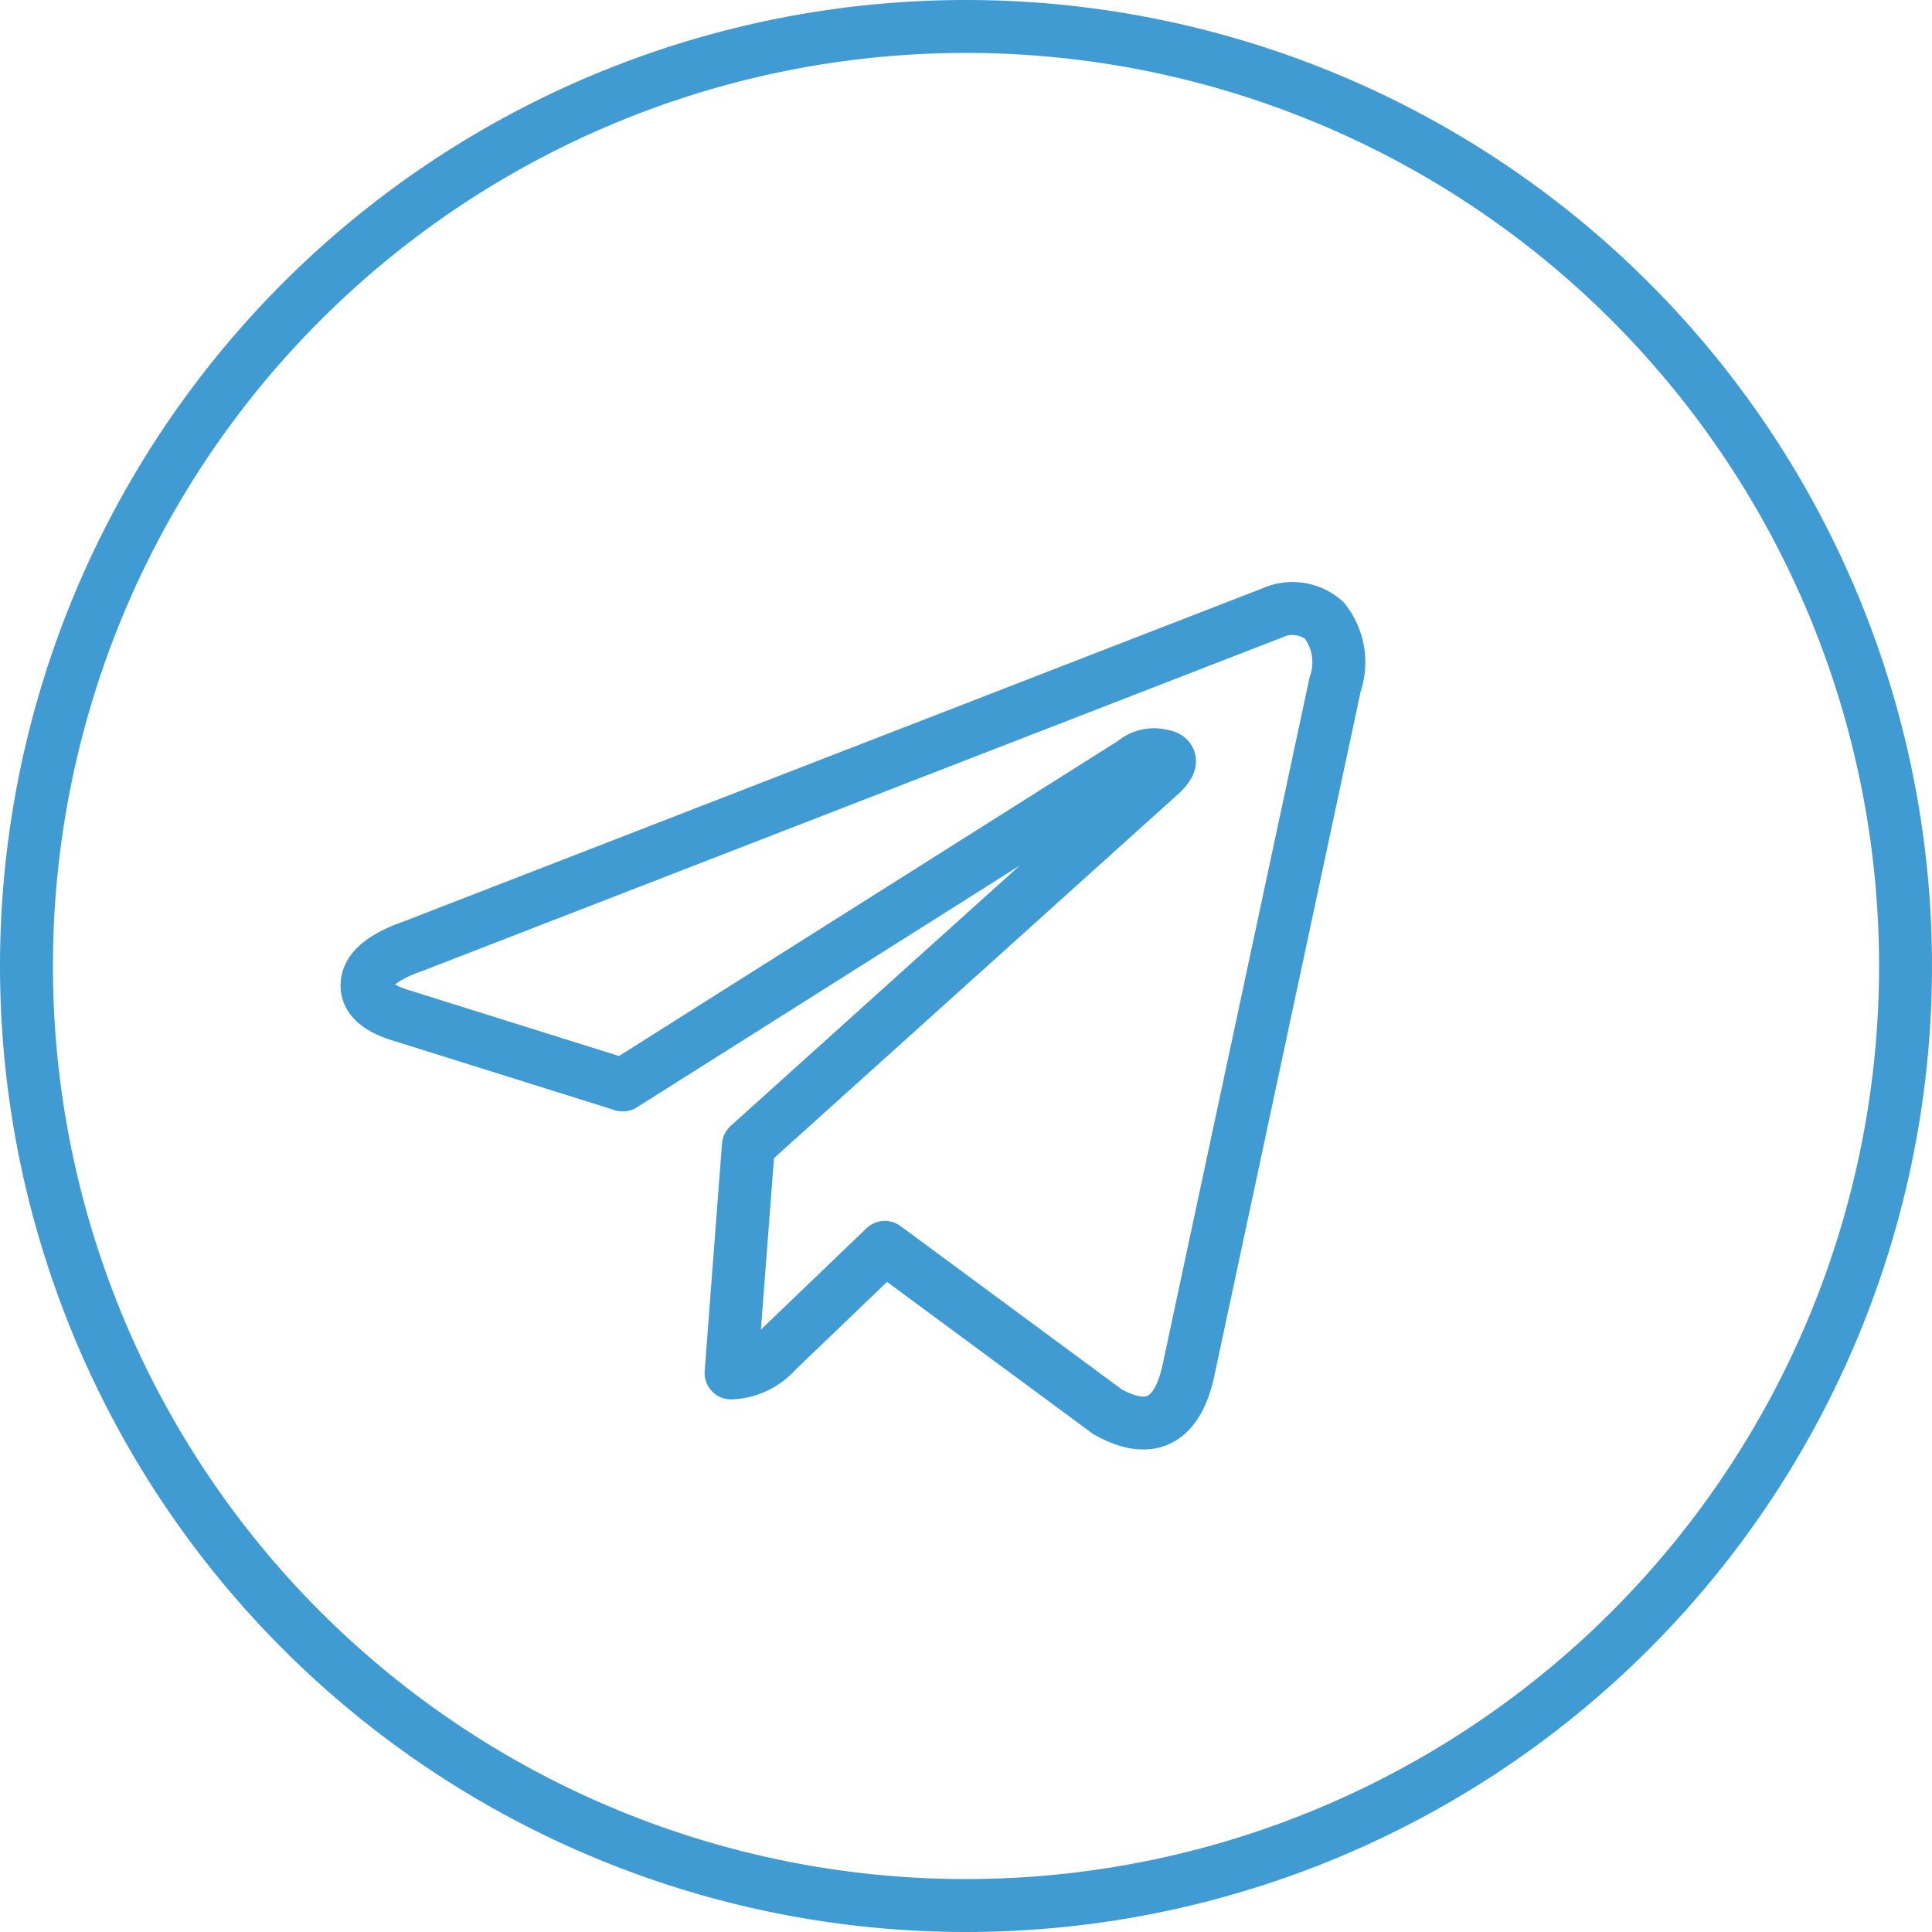
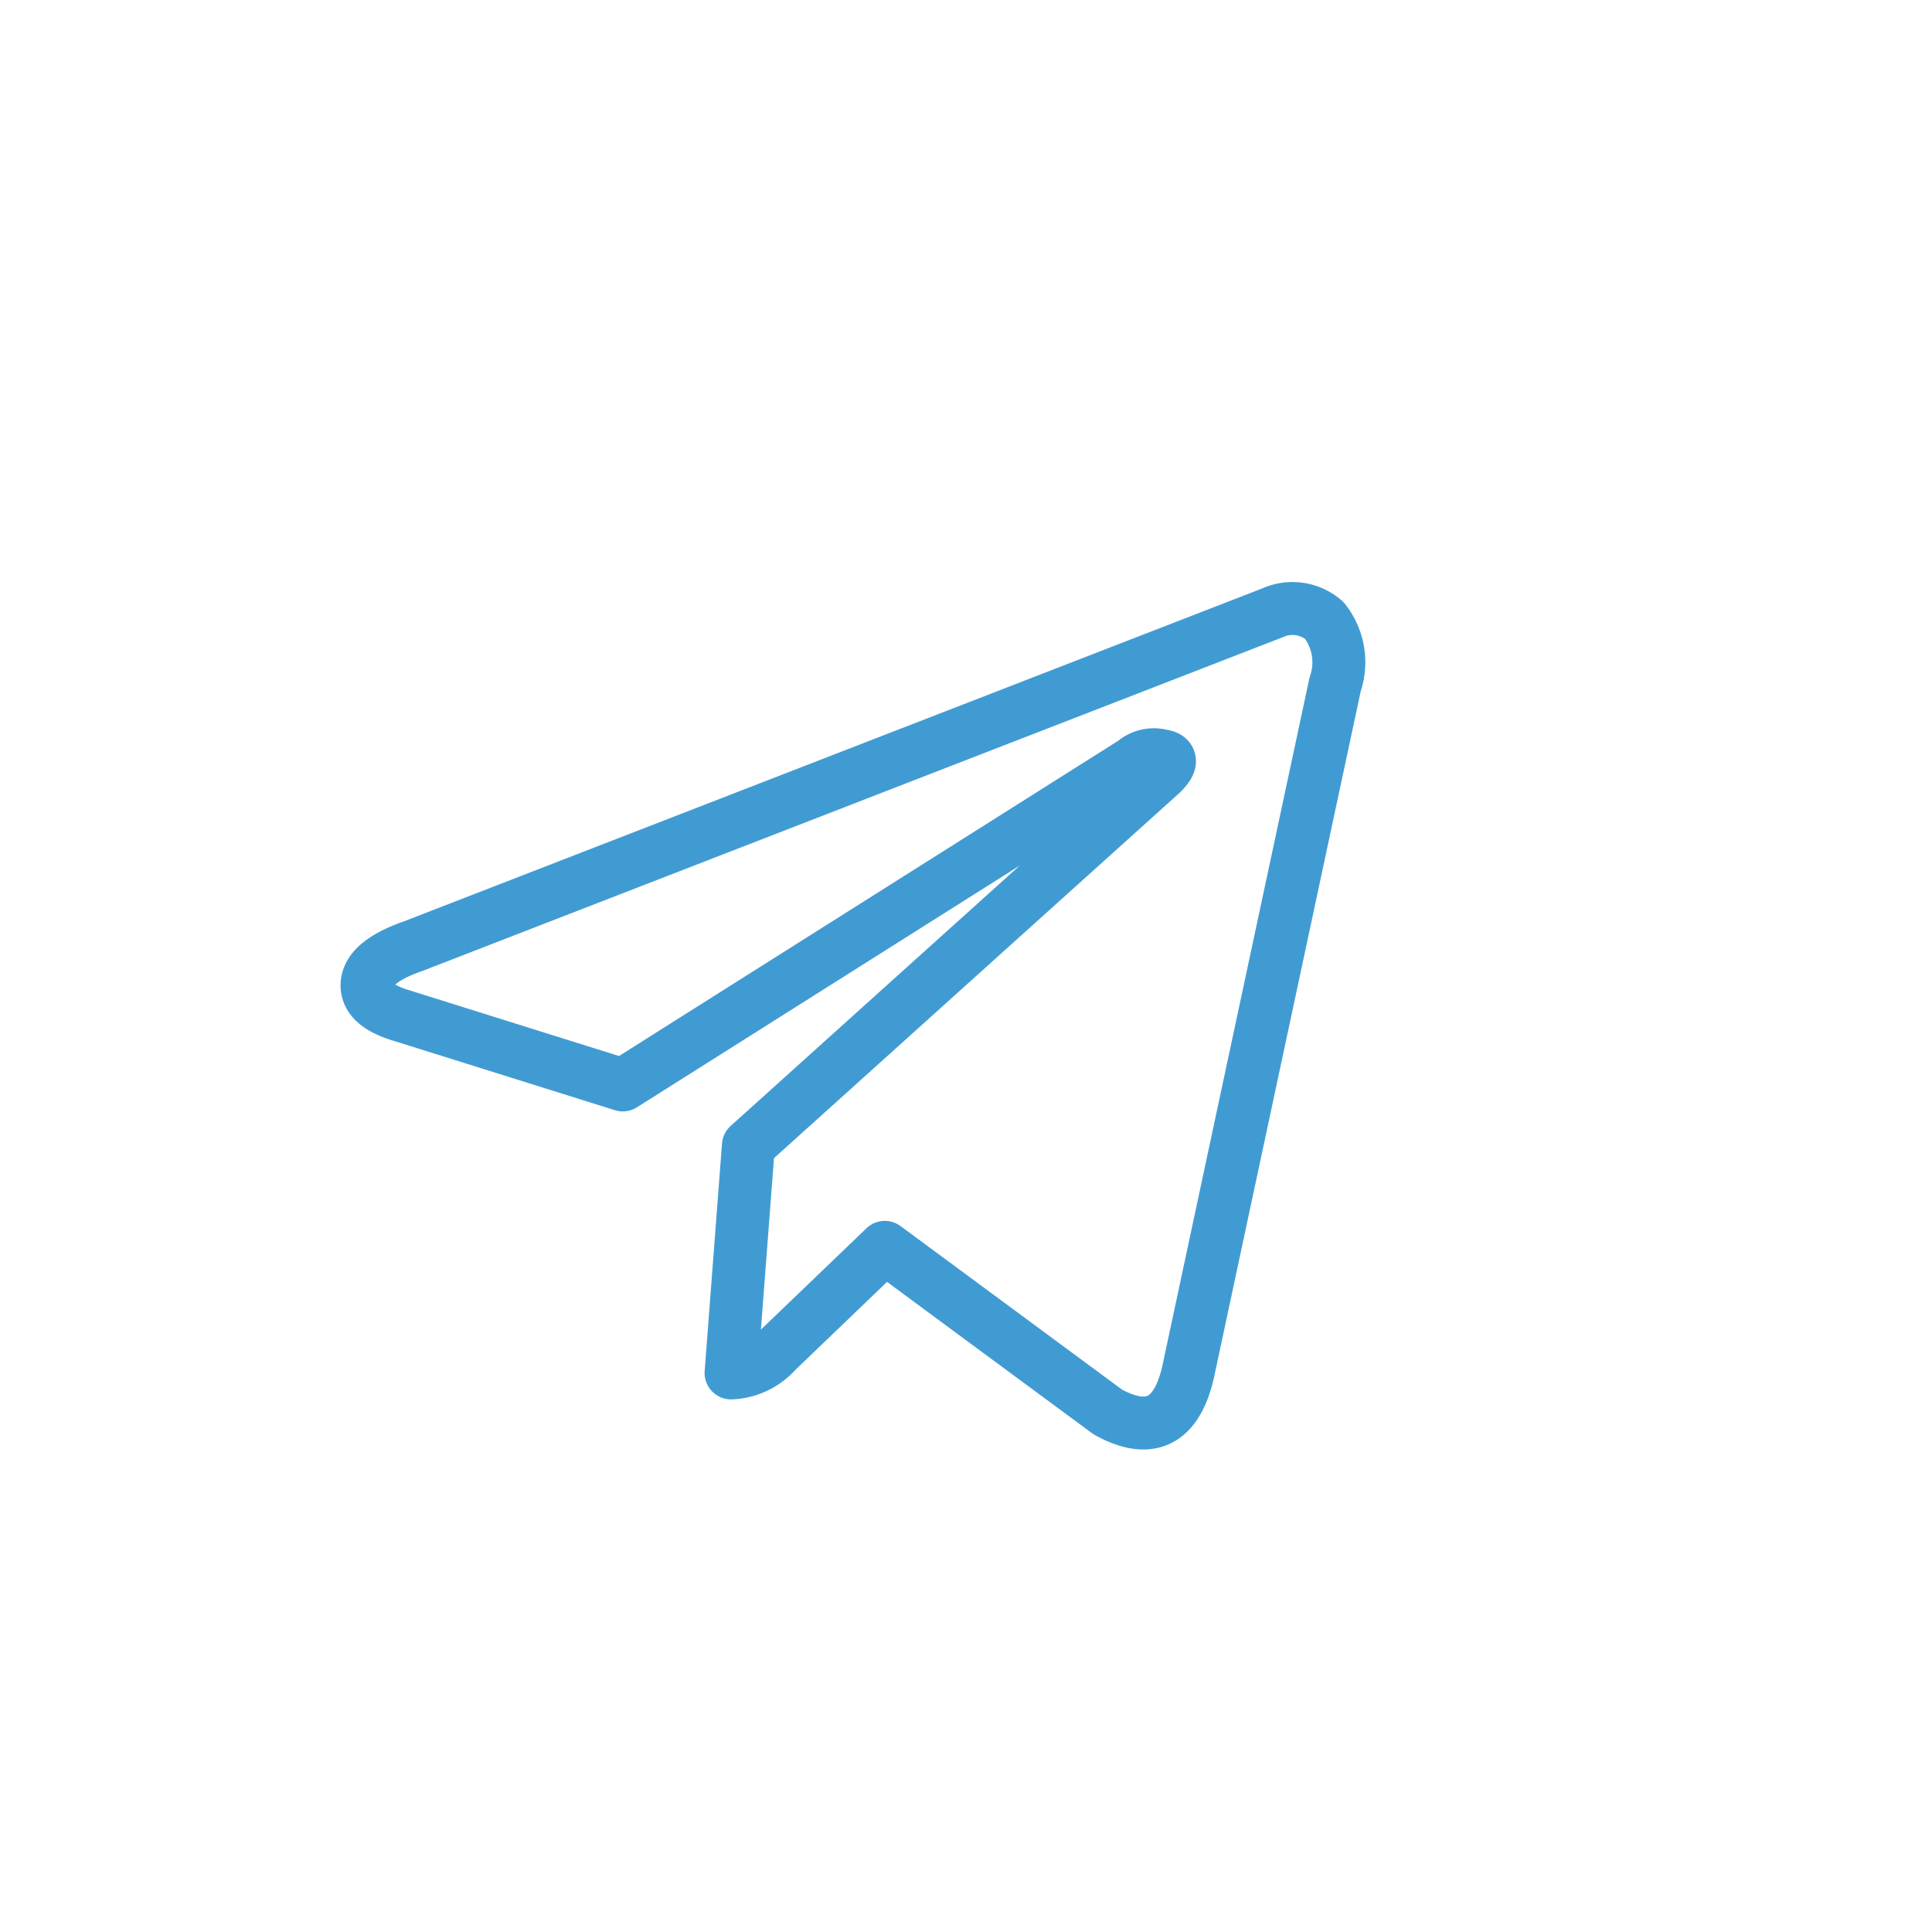
<svg xmlns="http://www.w3.org/2000/svg" width="73" height="73" viewBox="0 0 73 73">
  <g id="Group_2551" data-name="Group 2551" transform="translate(-565 -774)">
    <g id="Group_455" data-name="Group 455" transform="translate(214 -938)">
-       <path id="Union_1" data-name="Union 1" d="M35.5,0A35.5,35.5,0,1,1,0,35.5,35.5,35.5,0,0,1,35.5,0Z" transform="translate(352 1713)" fill="none" stroke="#419bd3" stroke-linejoin="round" stroke-miterlimit="10" stroke-width="2" />
-     </g>
+       </g>
    <path id="Path_847" data-name="Path 847" d="M36.616-12.143,31.052,13.877q-.655,2.782-3.027,1.473L19.6,9.131l-4.091,3.927a2.425,2.425,0,0,1-1.718.818l.655-8.591L30.07-8.788q.573-.573,0-.655a1.163,1.163,0,0,0-1.064.245L9.7,2.994,1.351.376Q-.04-.033.041-.851T1.76-2.242l32.483-12.6a1.828,1.828,0,0,1,1.964.286A2.547,2.547,0,0,1,36.616-12.143Z" transform="translate(578.832 812)" fill="none" stroke="#419bd3" stroke-linejoin="round" stroke-miterlimit="10" stroke-width="2" />
  </g>
</svg>